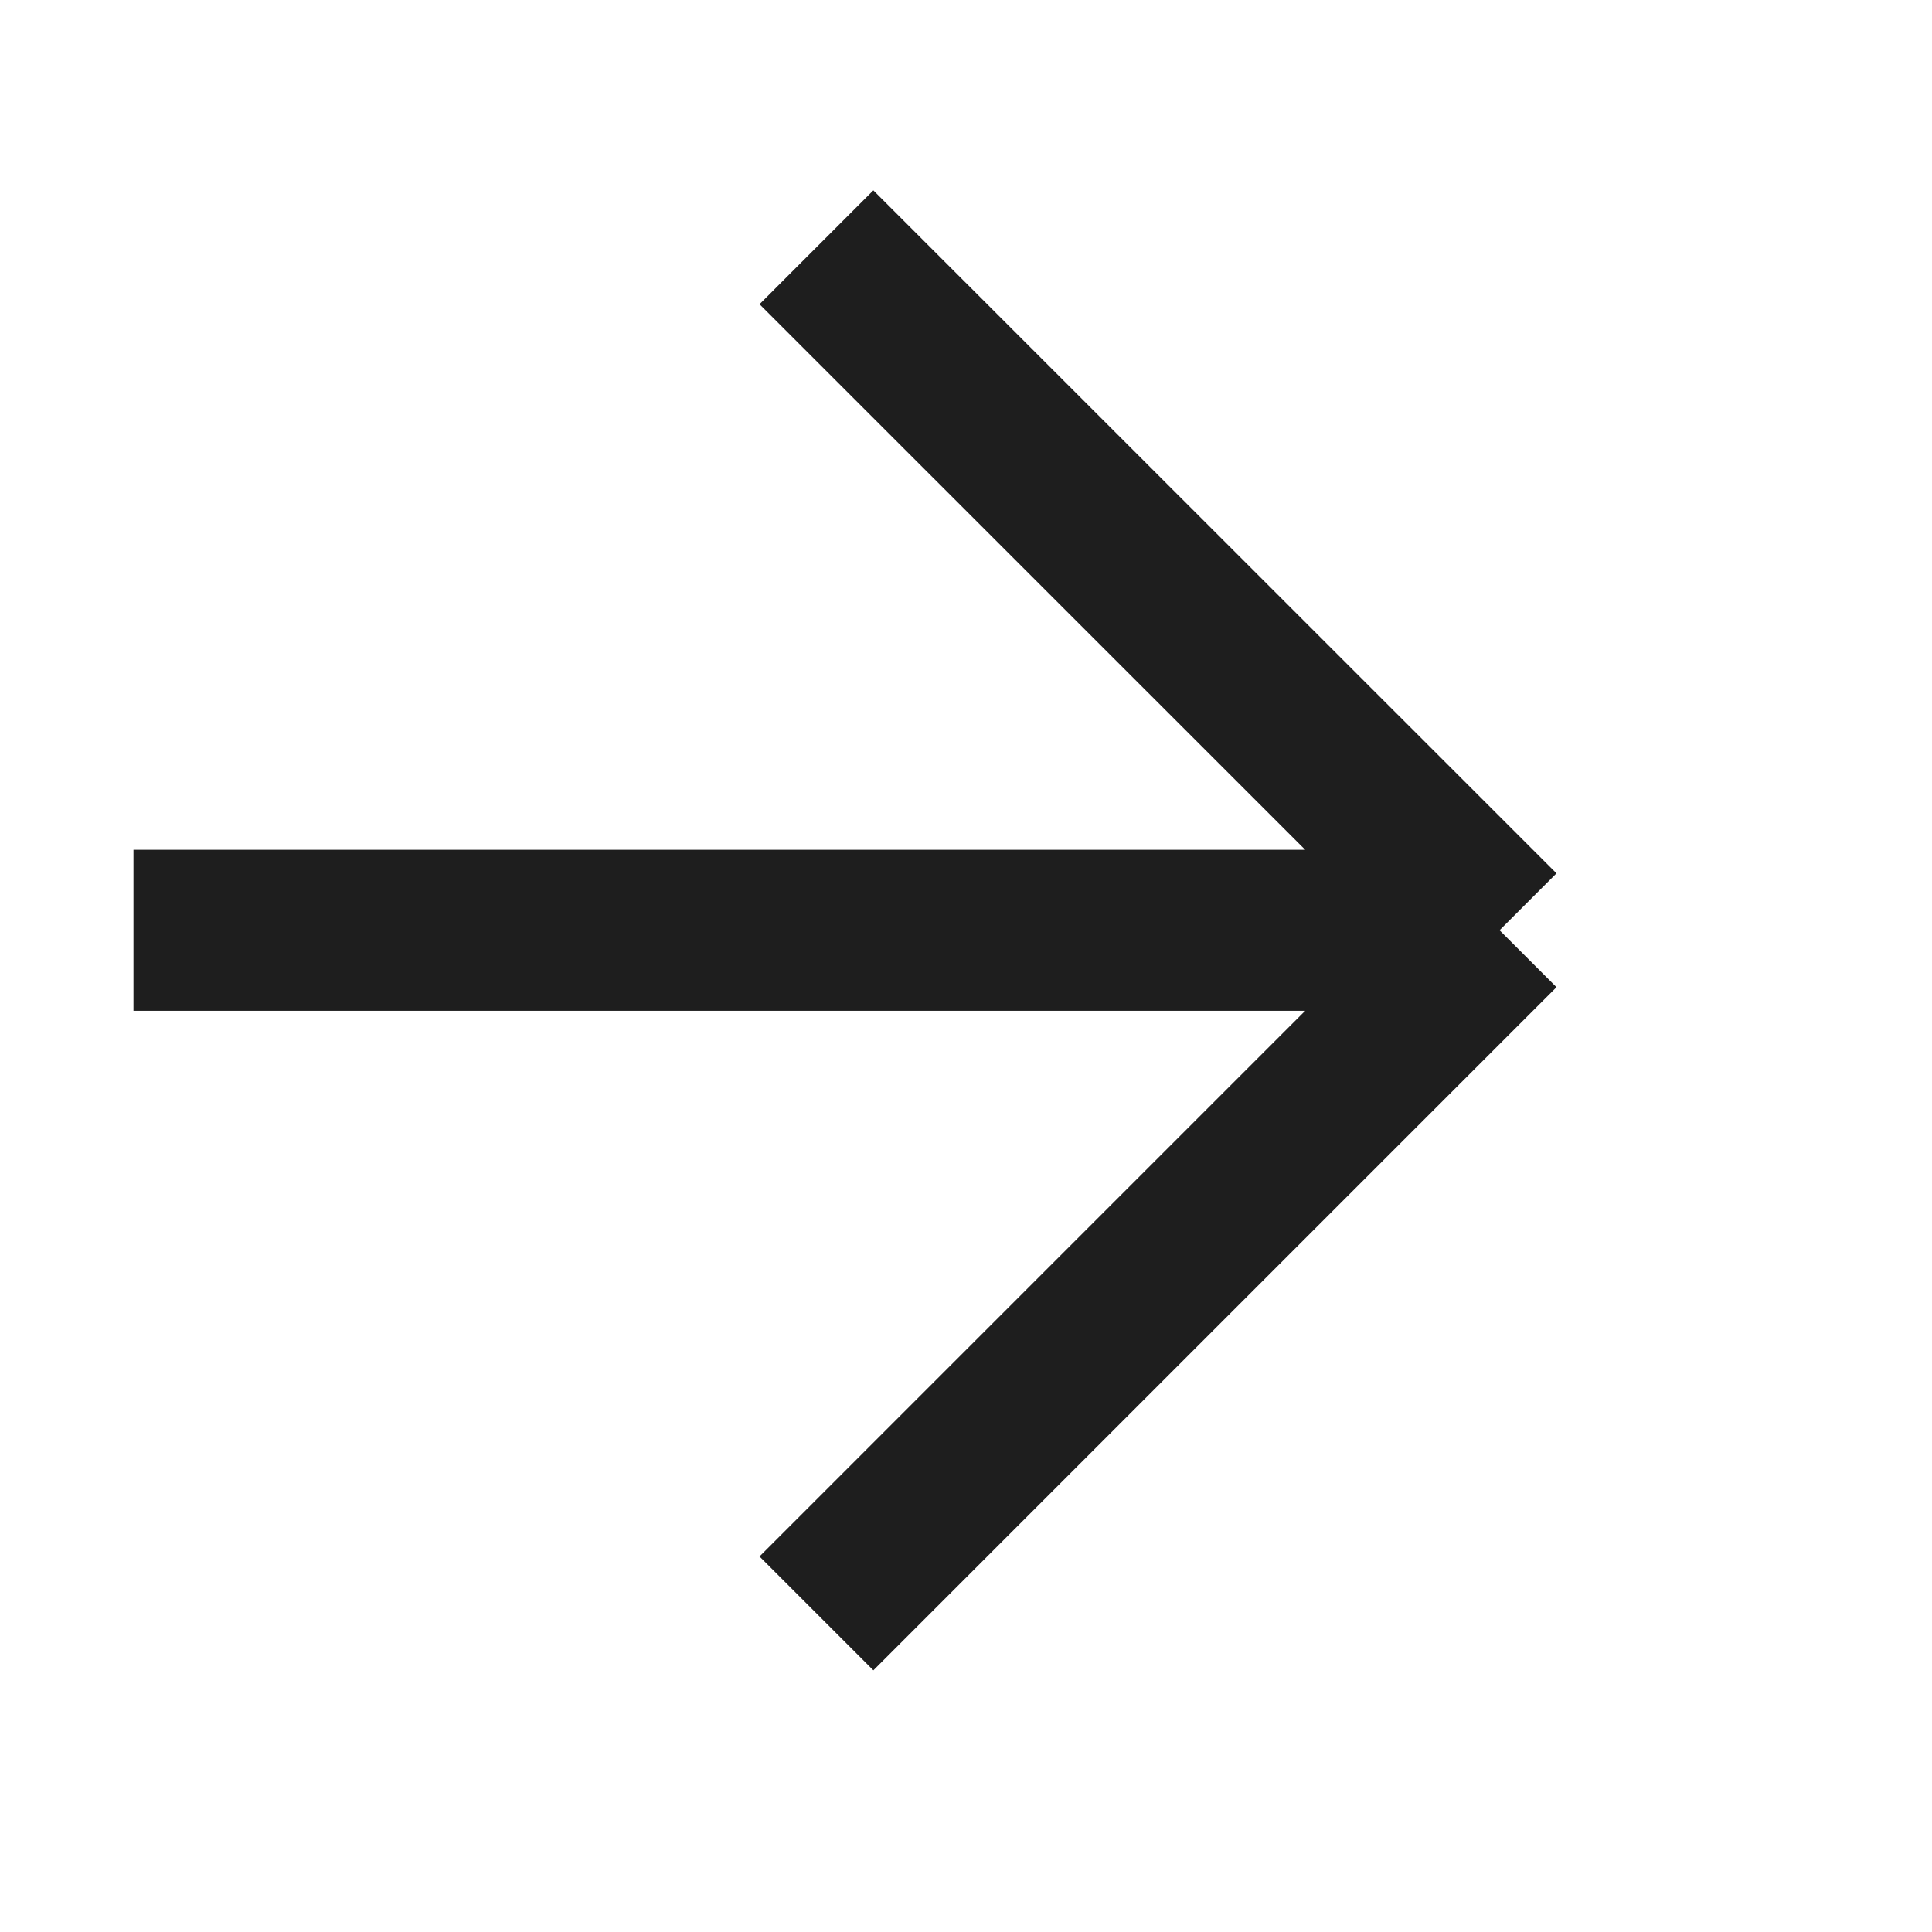
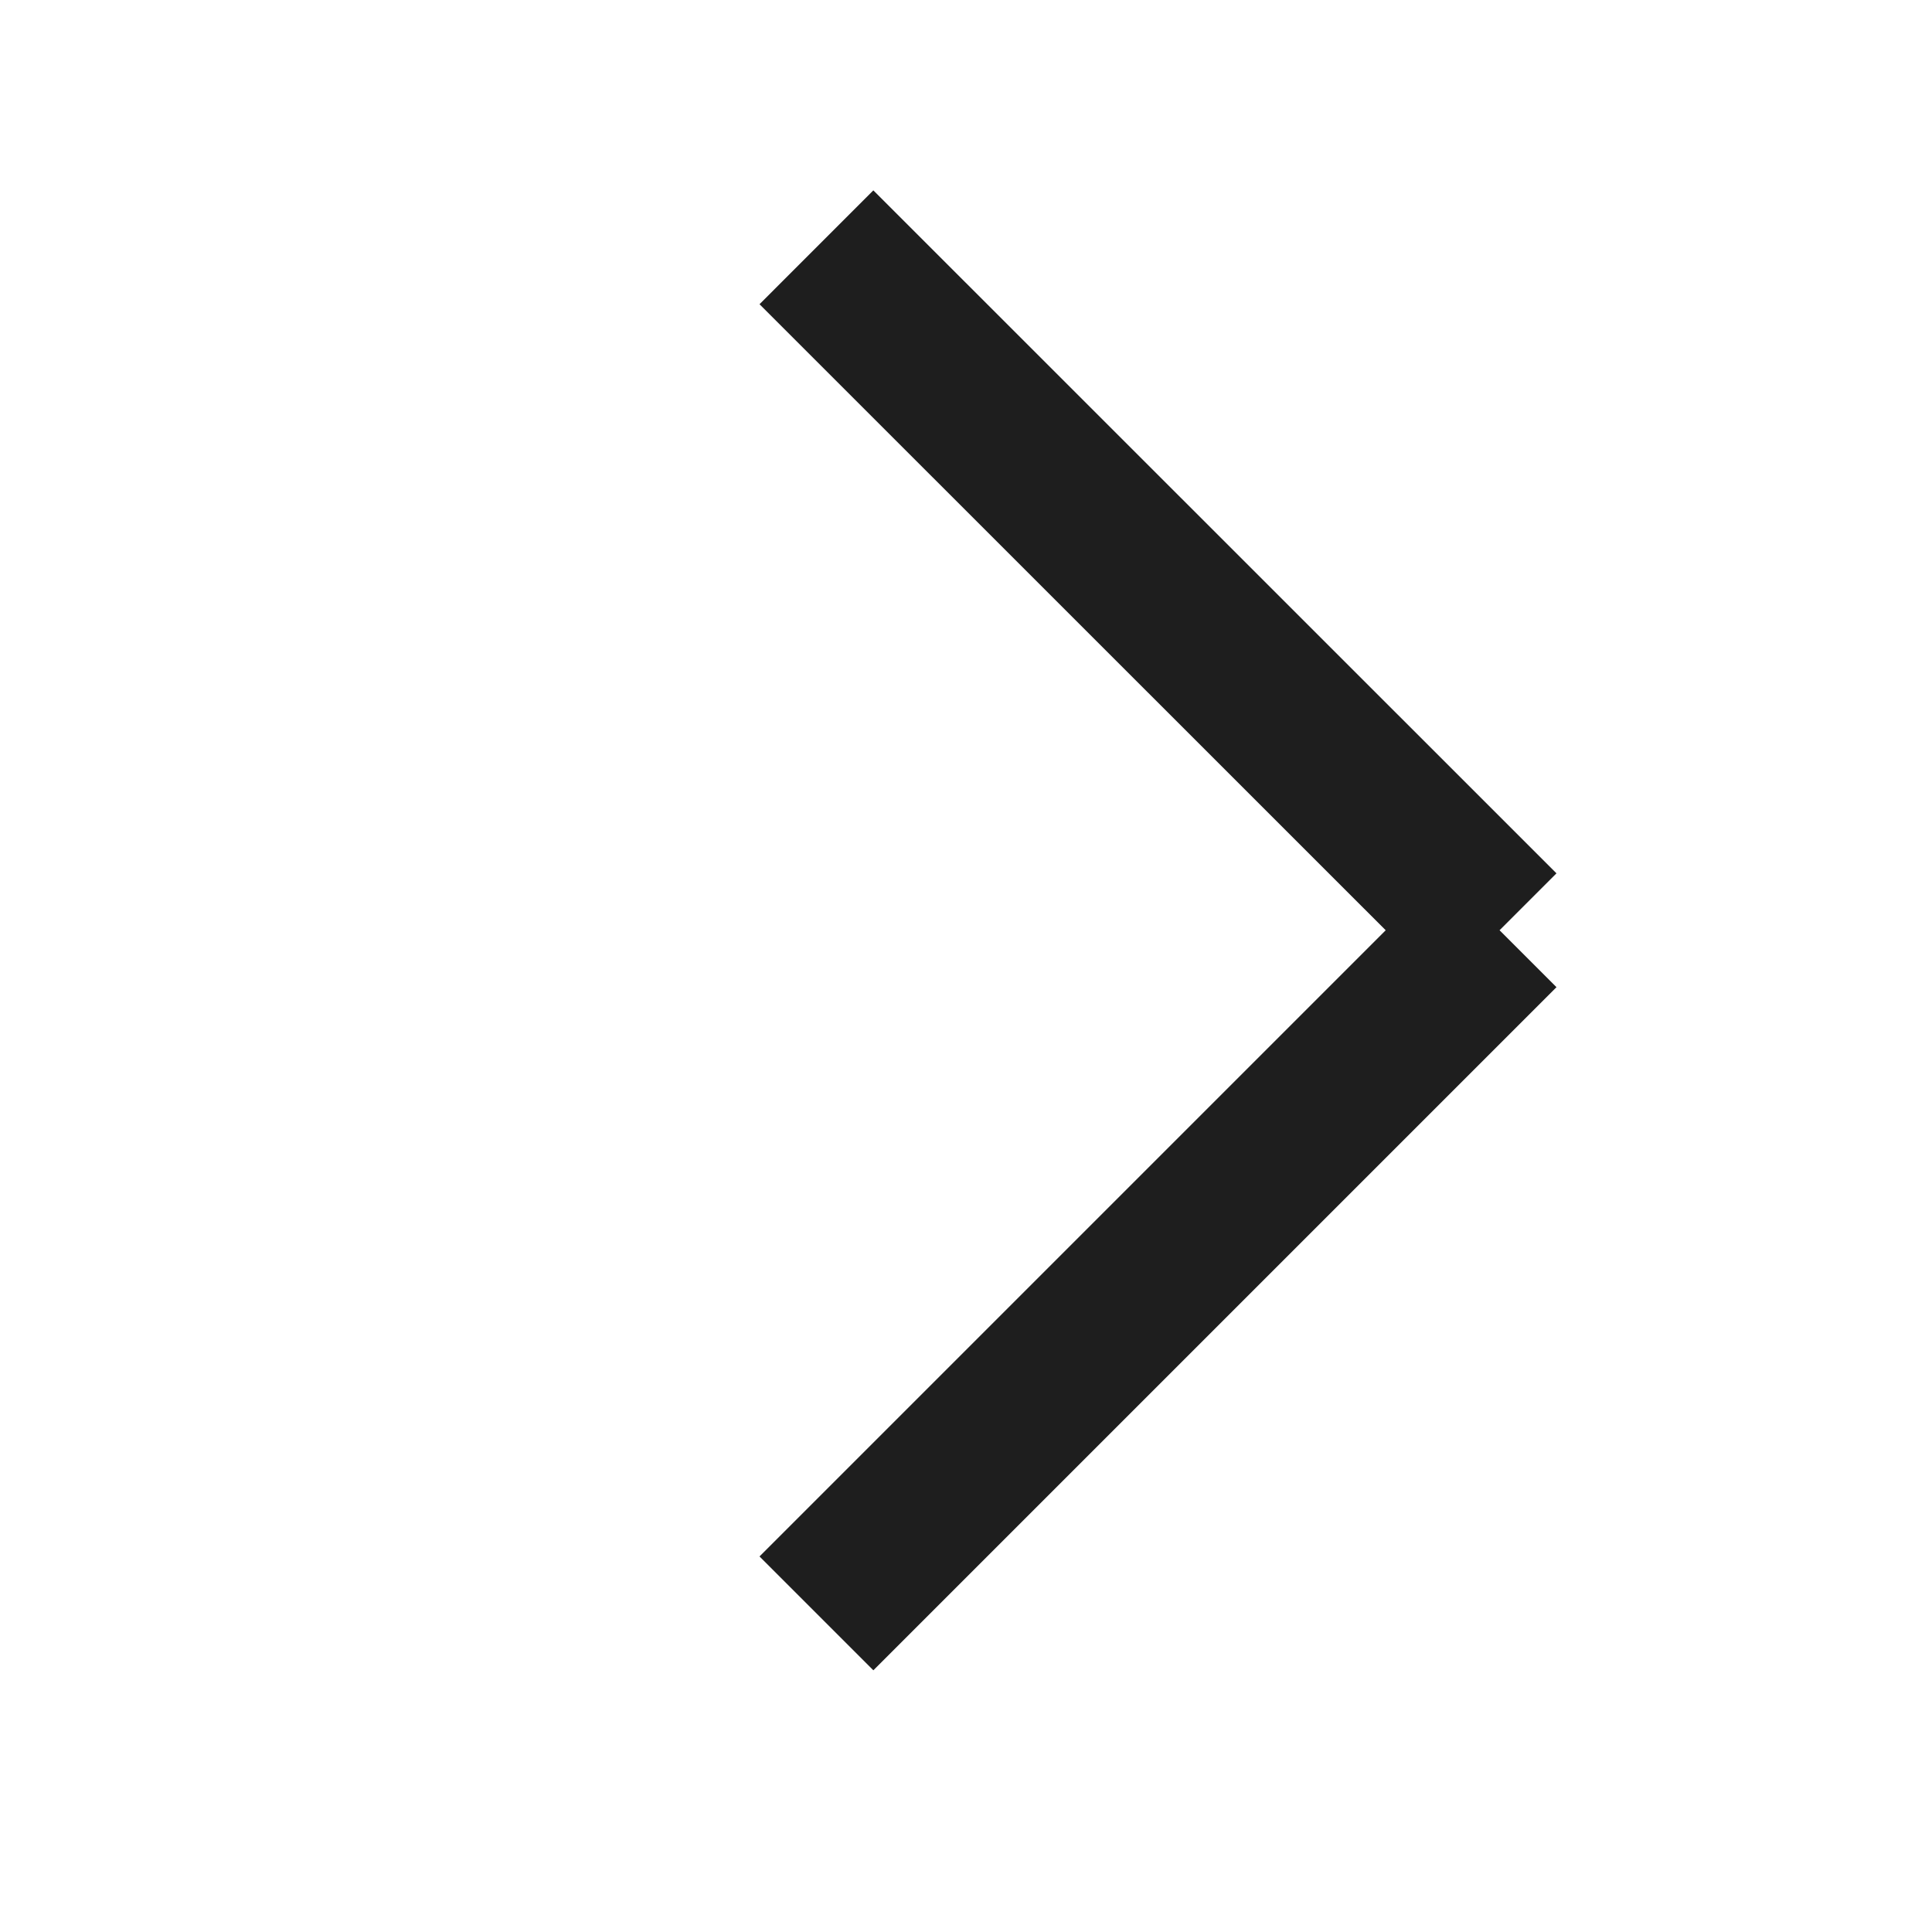
<svg xmlns="http://www.w3.org/2000/svg" width="12" height="12" viewBox="0 0 12 12" fill="none">
-   <path d="M5.071 1.536L9.314 5.778M9.314 5.778L5.071 10.021M9.314 5.778L0.829 5.778" stroke="#1e1e1e" />
+   <path d="M5.071 1.536L9.314 5.778M9.314 5.778L5.071 10.021M9.314 5.778" stroke="#1e1e1e" />
</svg>